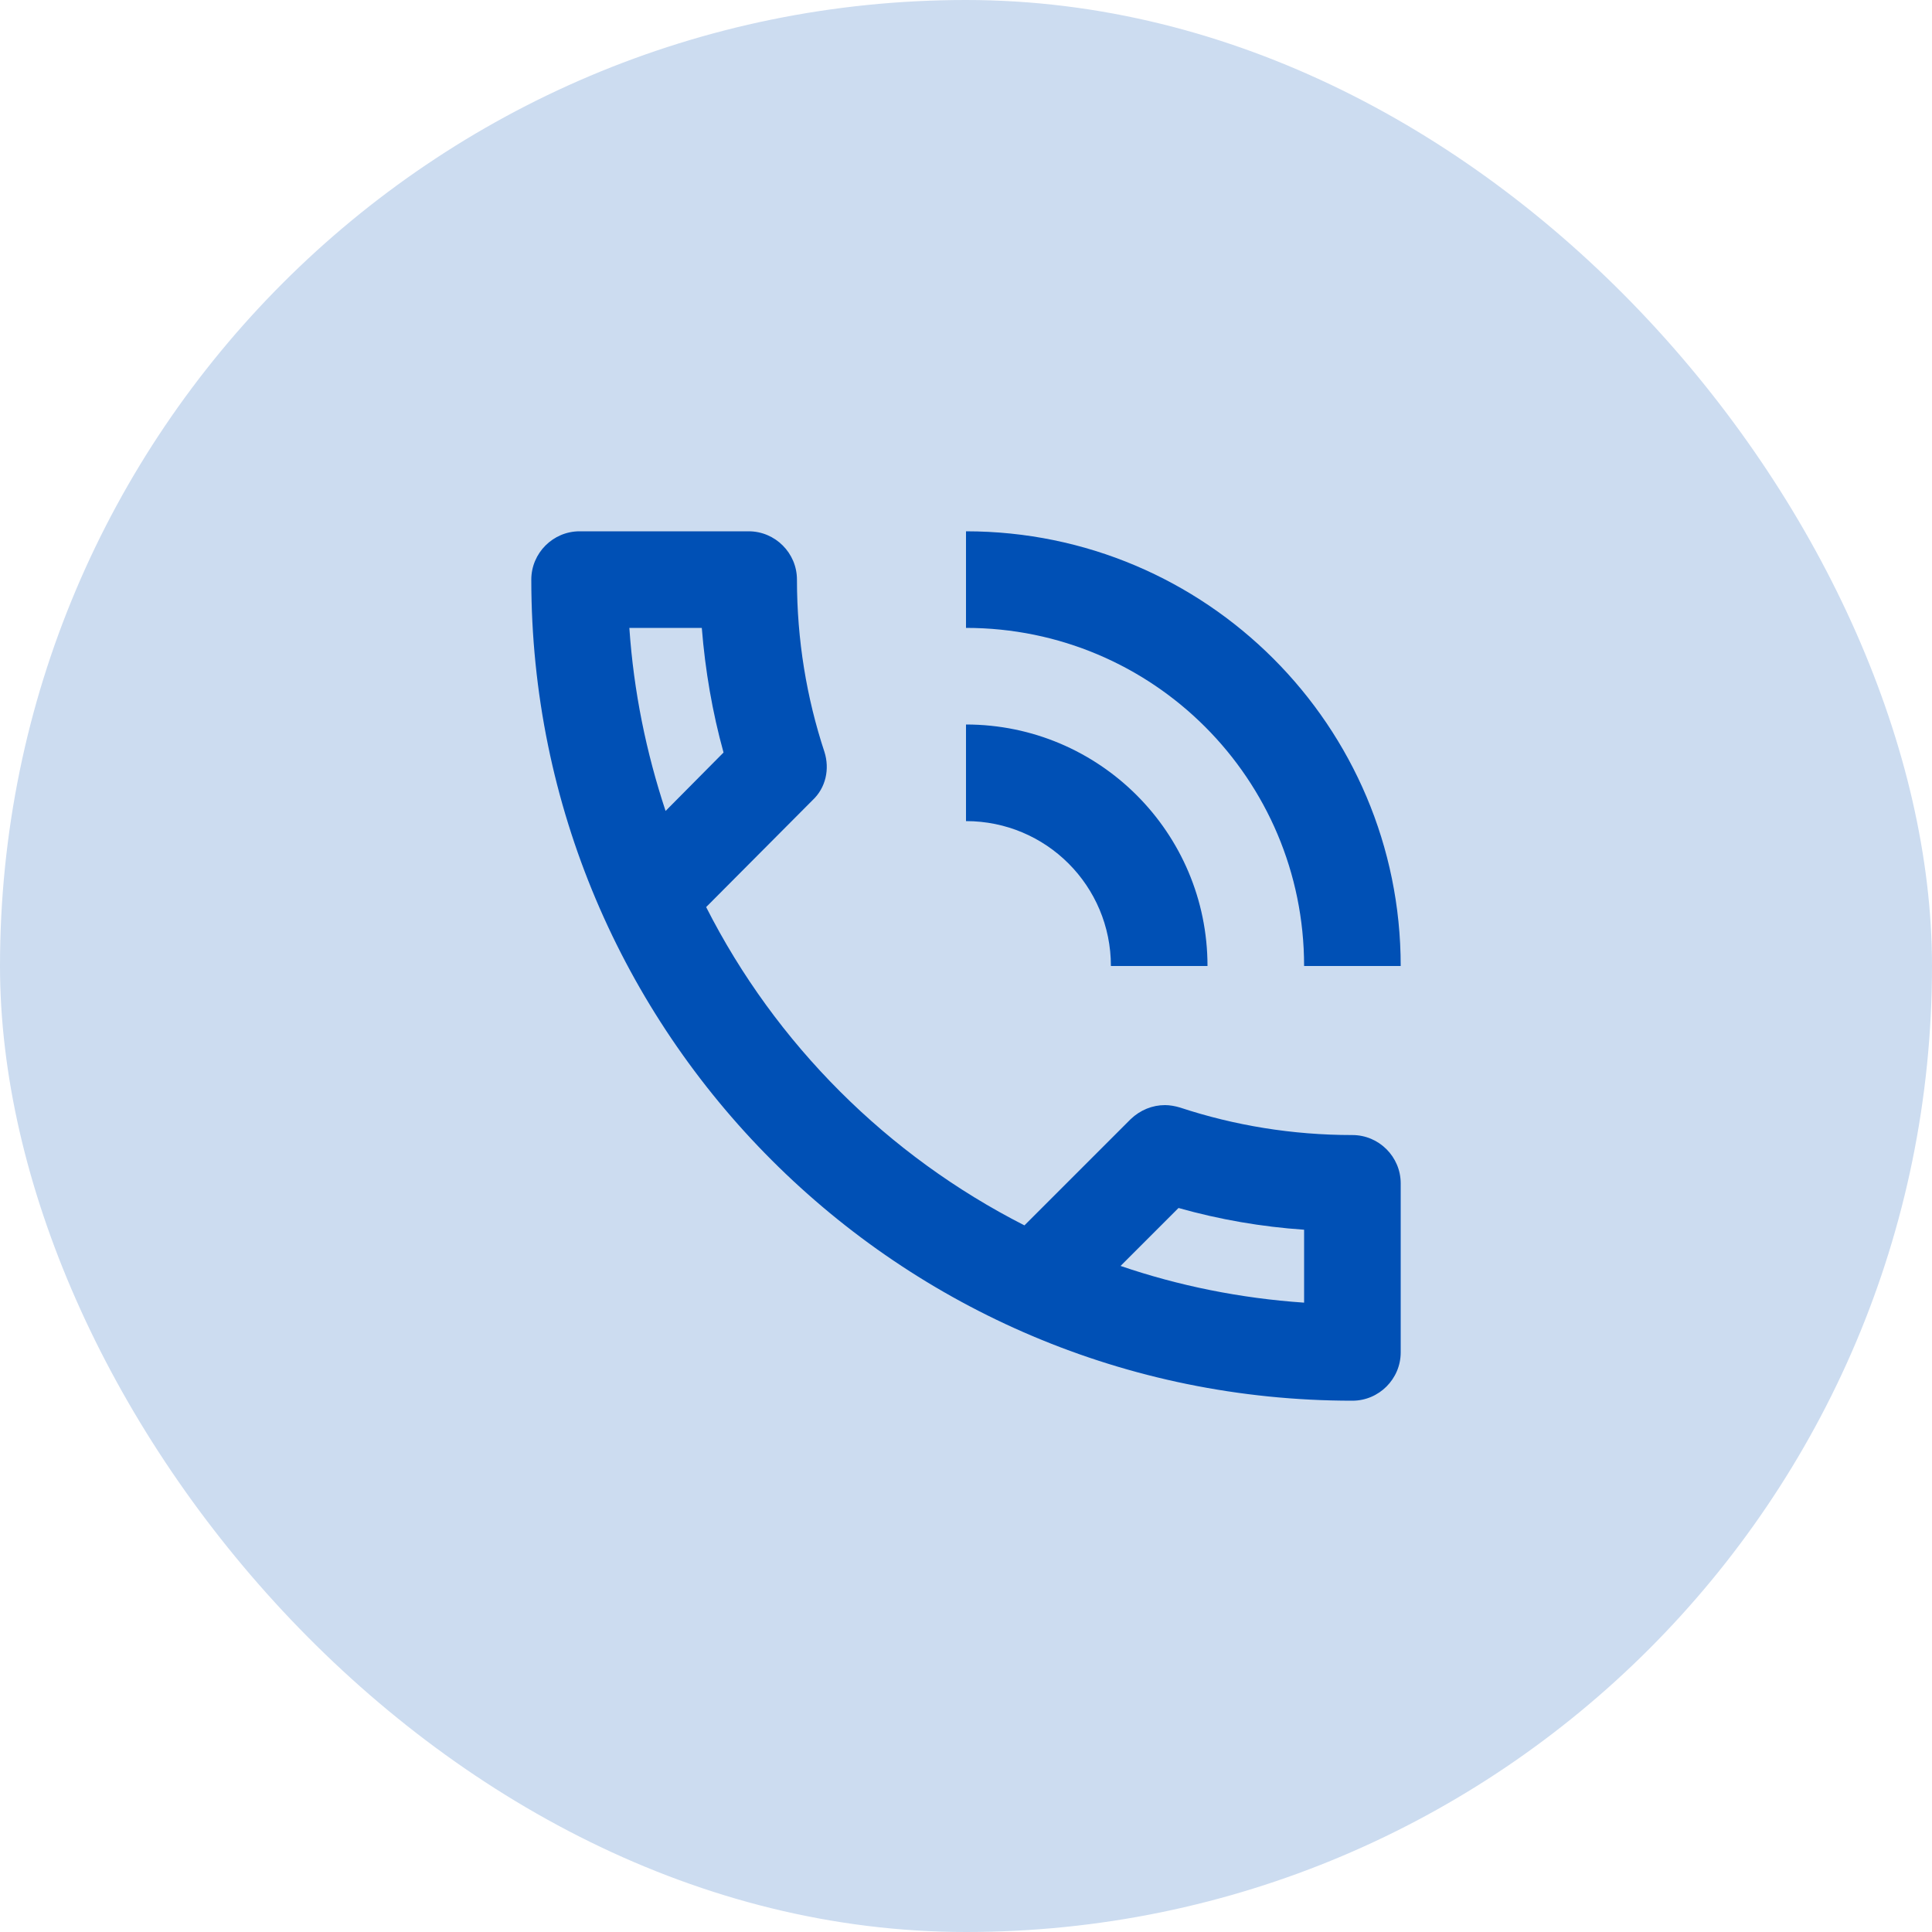
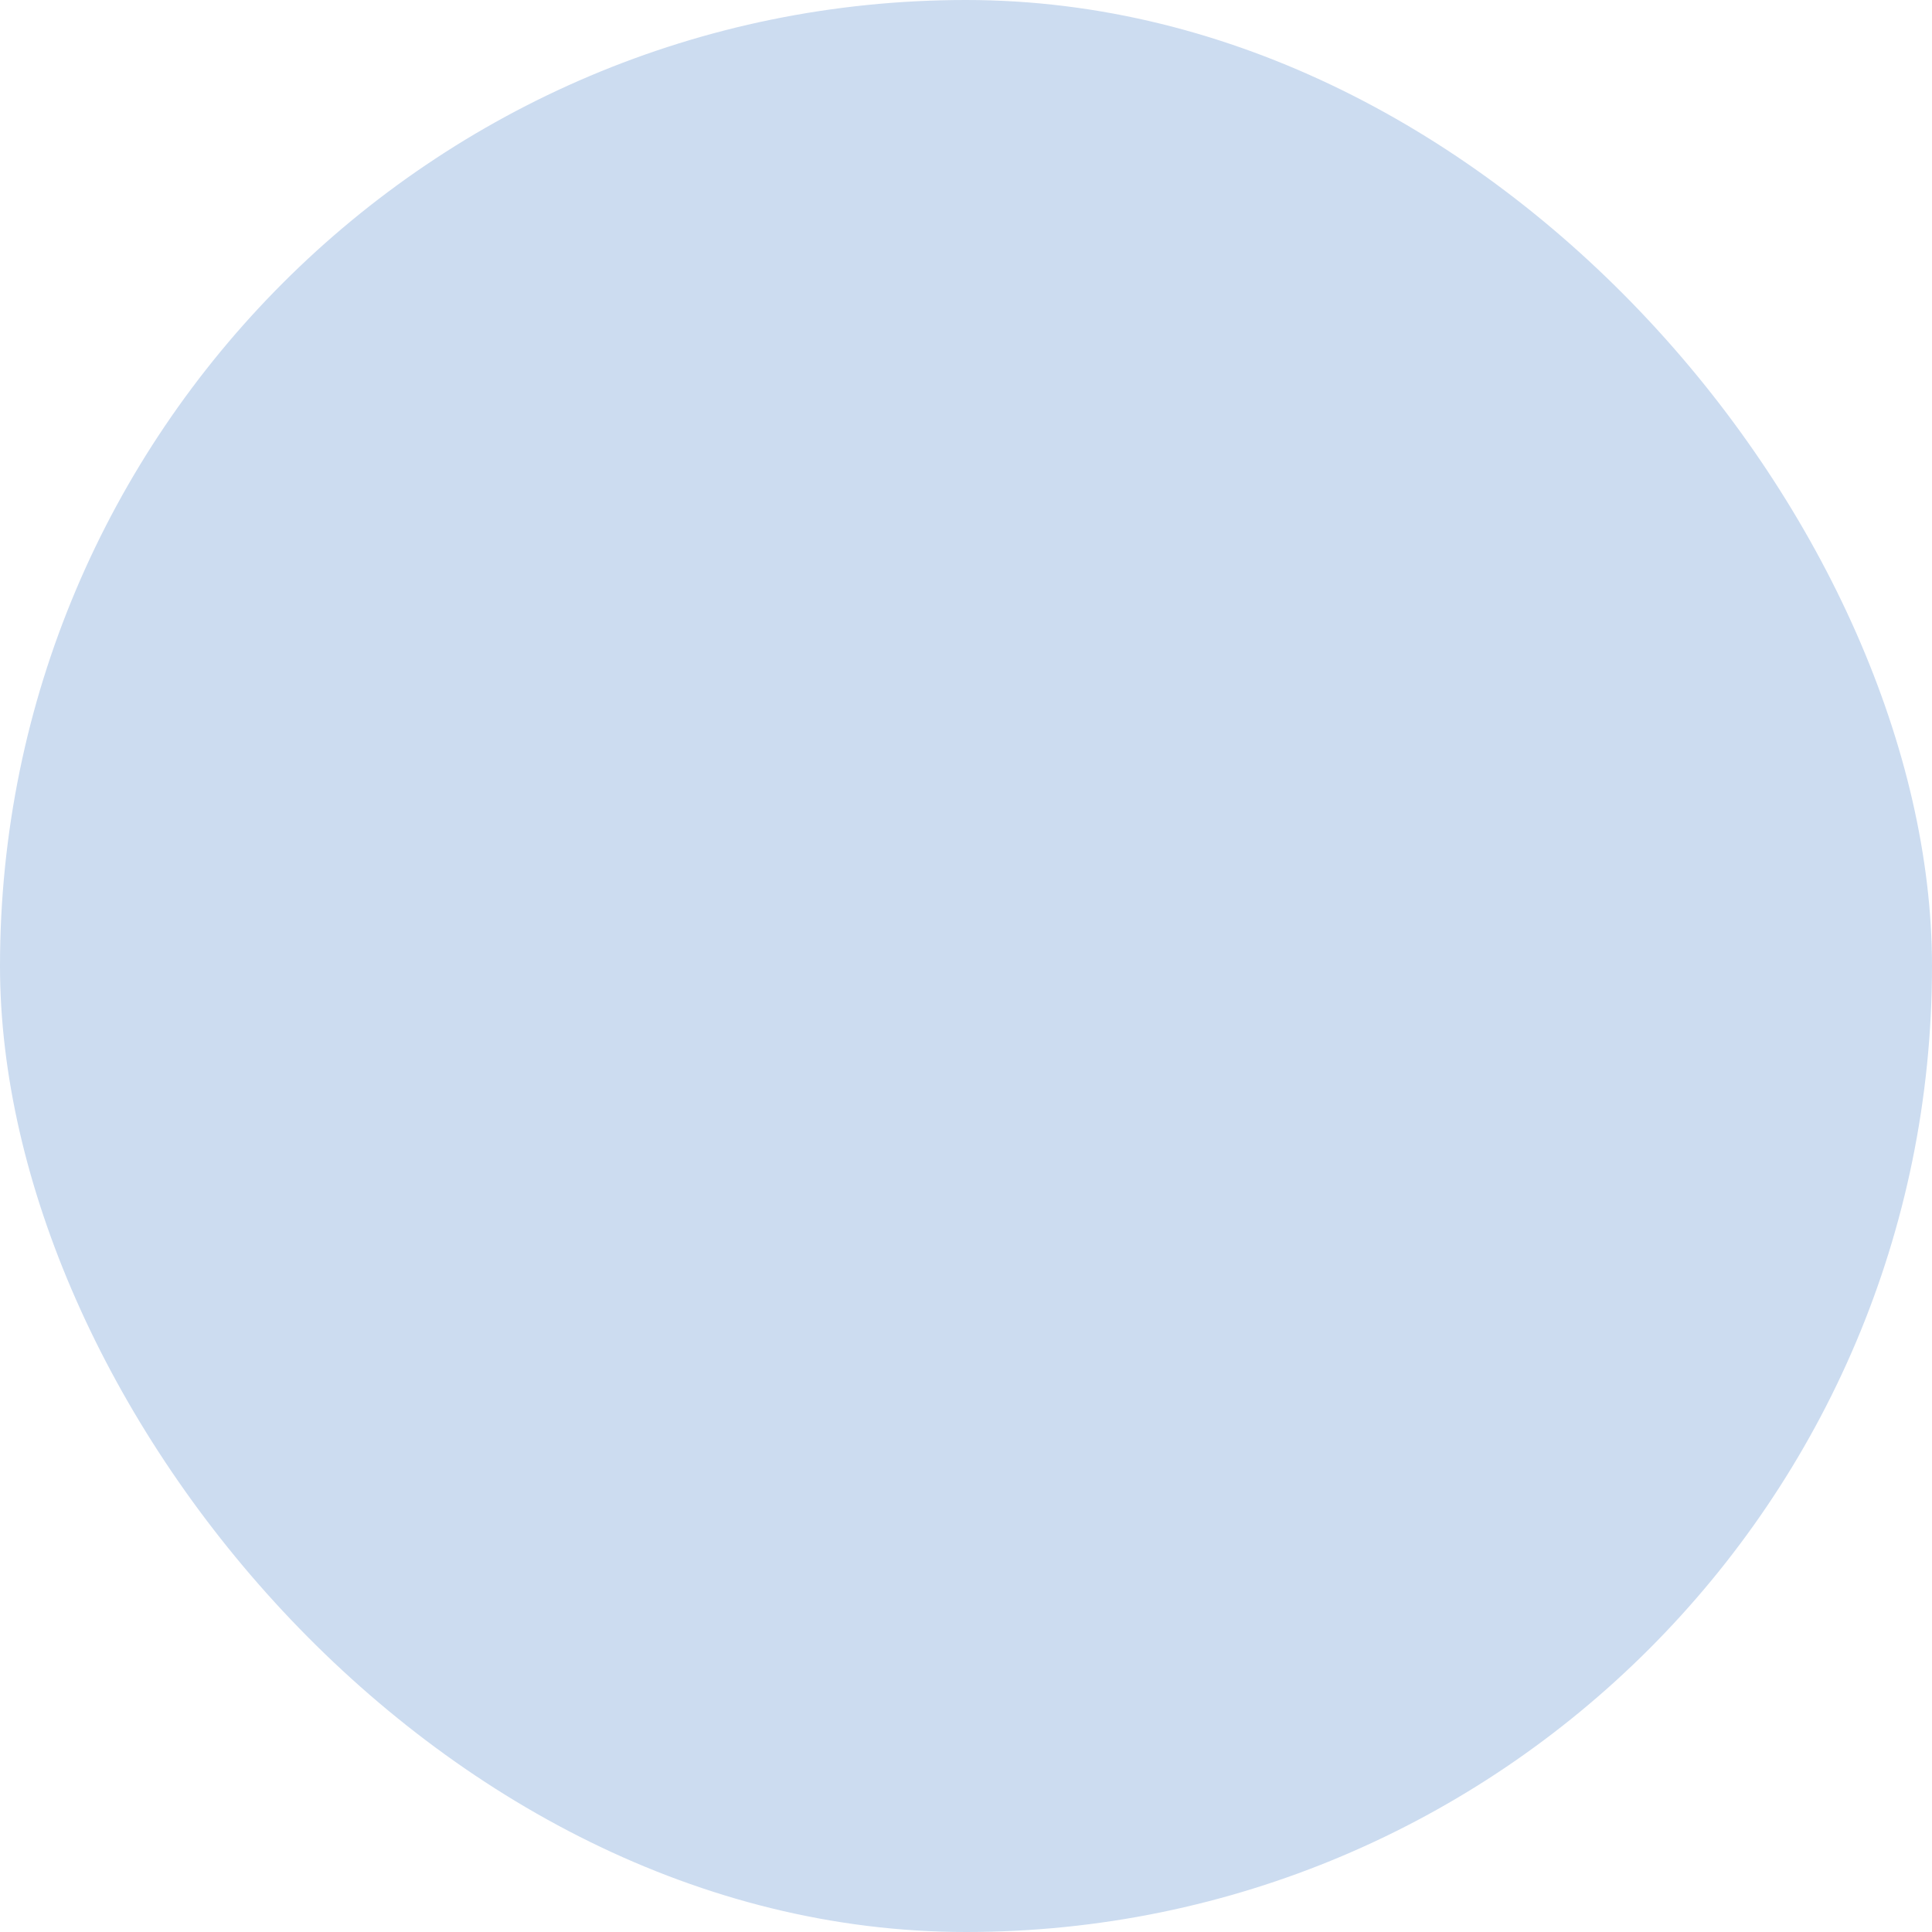
<svg xmlns="http://www.w3.org/2000/svg" width="40" height="40" viewBox="0 0 40 40" fill="none">
  <rect width="40" height="40" rx="20" fill="#CCDCF0" />
-   <path d="M23 20H25C25 17.24 22.76 15 20 15V17C21.66 17 23 18.34 23 20ZM27 20H29C29 15.03 24.97 11 20 11V13C23.87 13 27 16.13 27 20ZM28 23.5C26.75 23.5 25.55 23.3 24.43 22.93C24.33 22.9 24.22 22.88 24.12 22.88C23.86 22.88 23.61 22.98 23.41 23.17L21.21 25.37C18.38 23.93 16.06 21.62 14.62 18.78L16.82 16.57C17.1 16.31 17.18 15.92 17.07 15.57C16.7 14.45 16.5 13.25 16.5 12C16.5 11.45 16.05 11 15.5 11H12C11.45 11 11 11.45 11 12C11 21.39 18.61 29 28 29C28.55 29 29 28.55 29 28V24.5C29 23.95 28.55 23.5 28 23.5ZM13.03 13H14.53C14.6 13.88 14.75 14.75 14.98 15.58L13.78 16.79C13.38 15.58 13.12 14.32 13.03 13ZM27 26.97C25.68 26.88 24.4 26.62 23.2 26.21L24.4 25.01C25.25 25.25 26.12 25.4 27 25.46V26.97Z" fill="#0050B5" />
</svg>